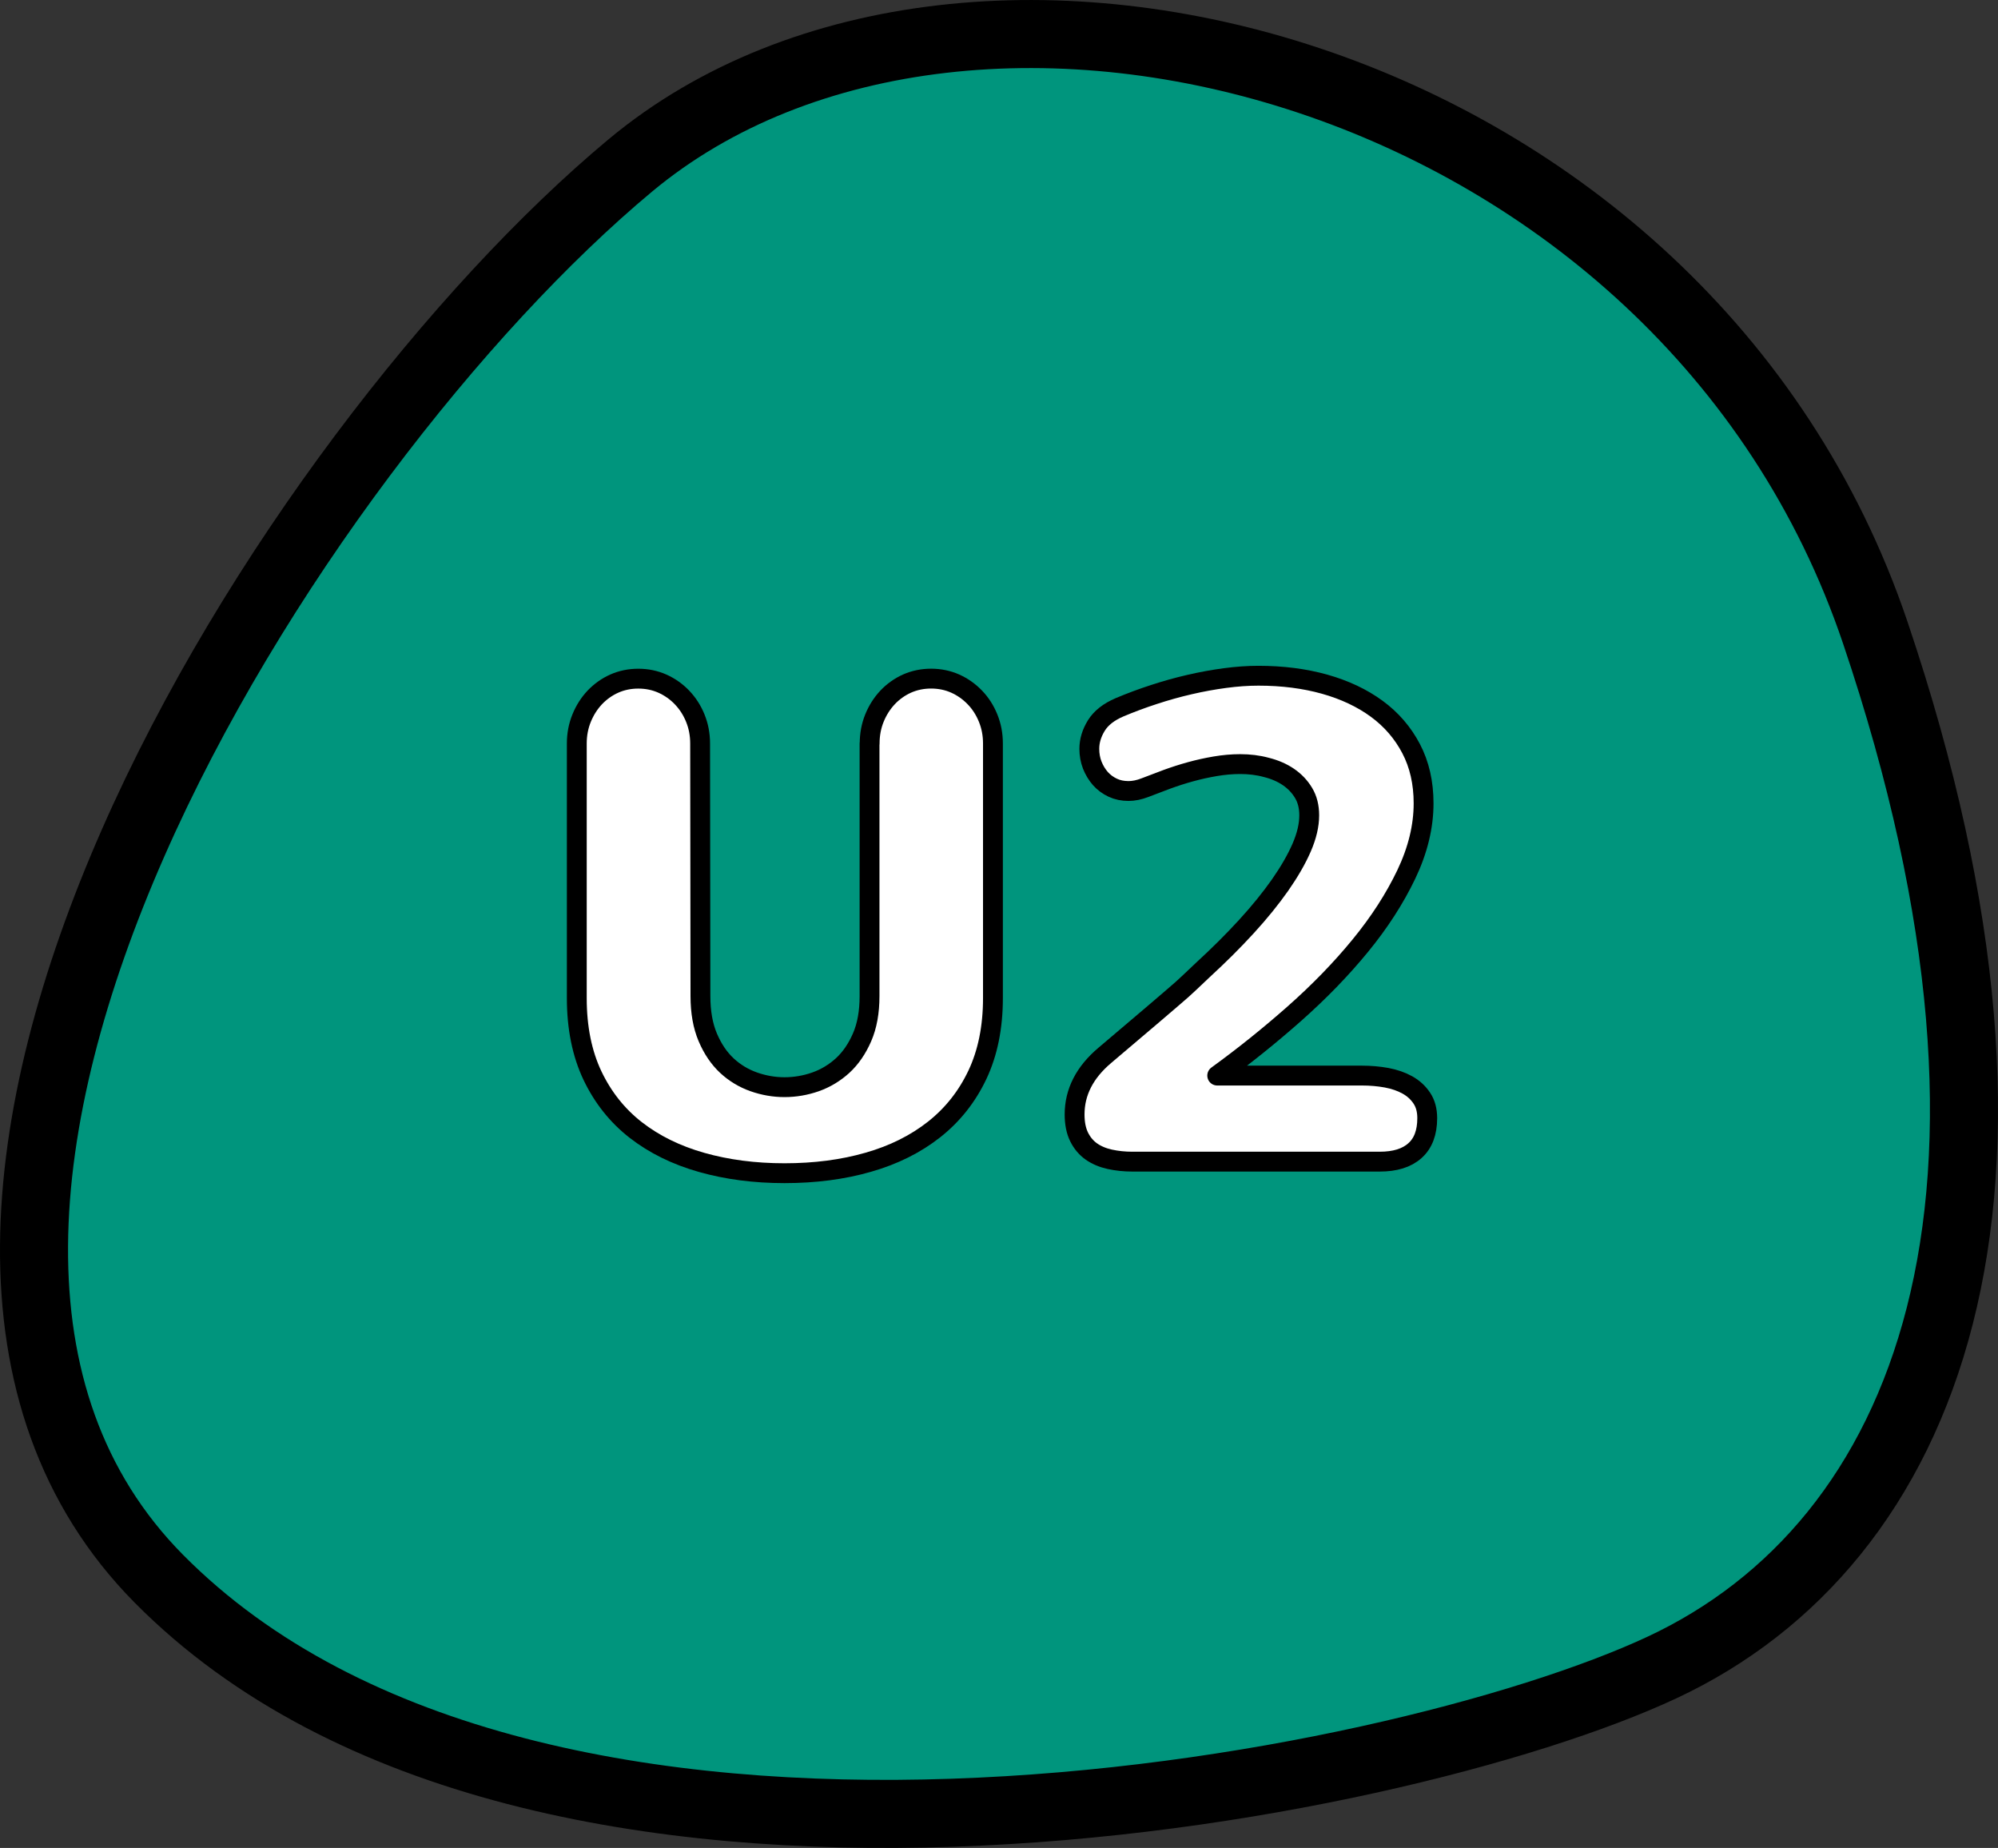
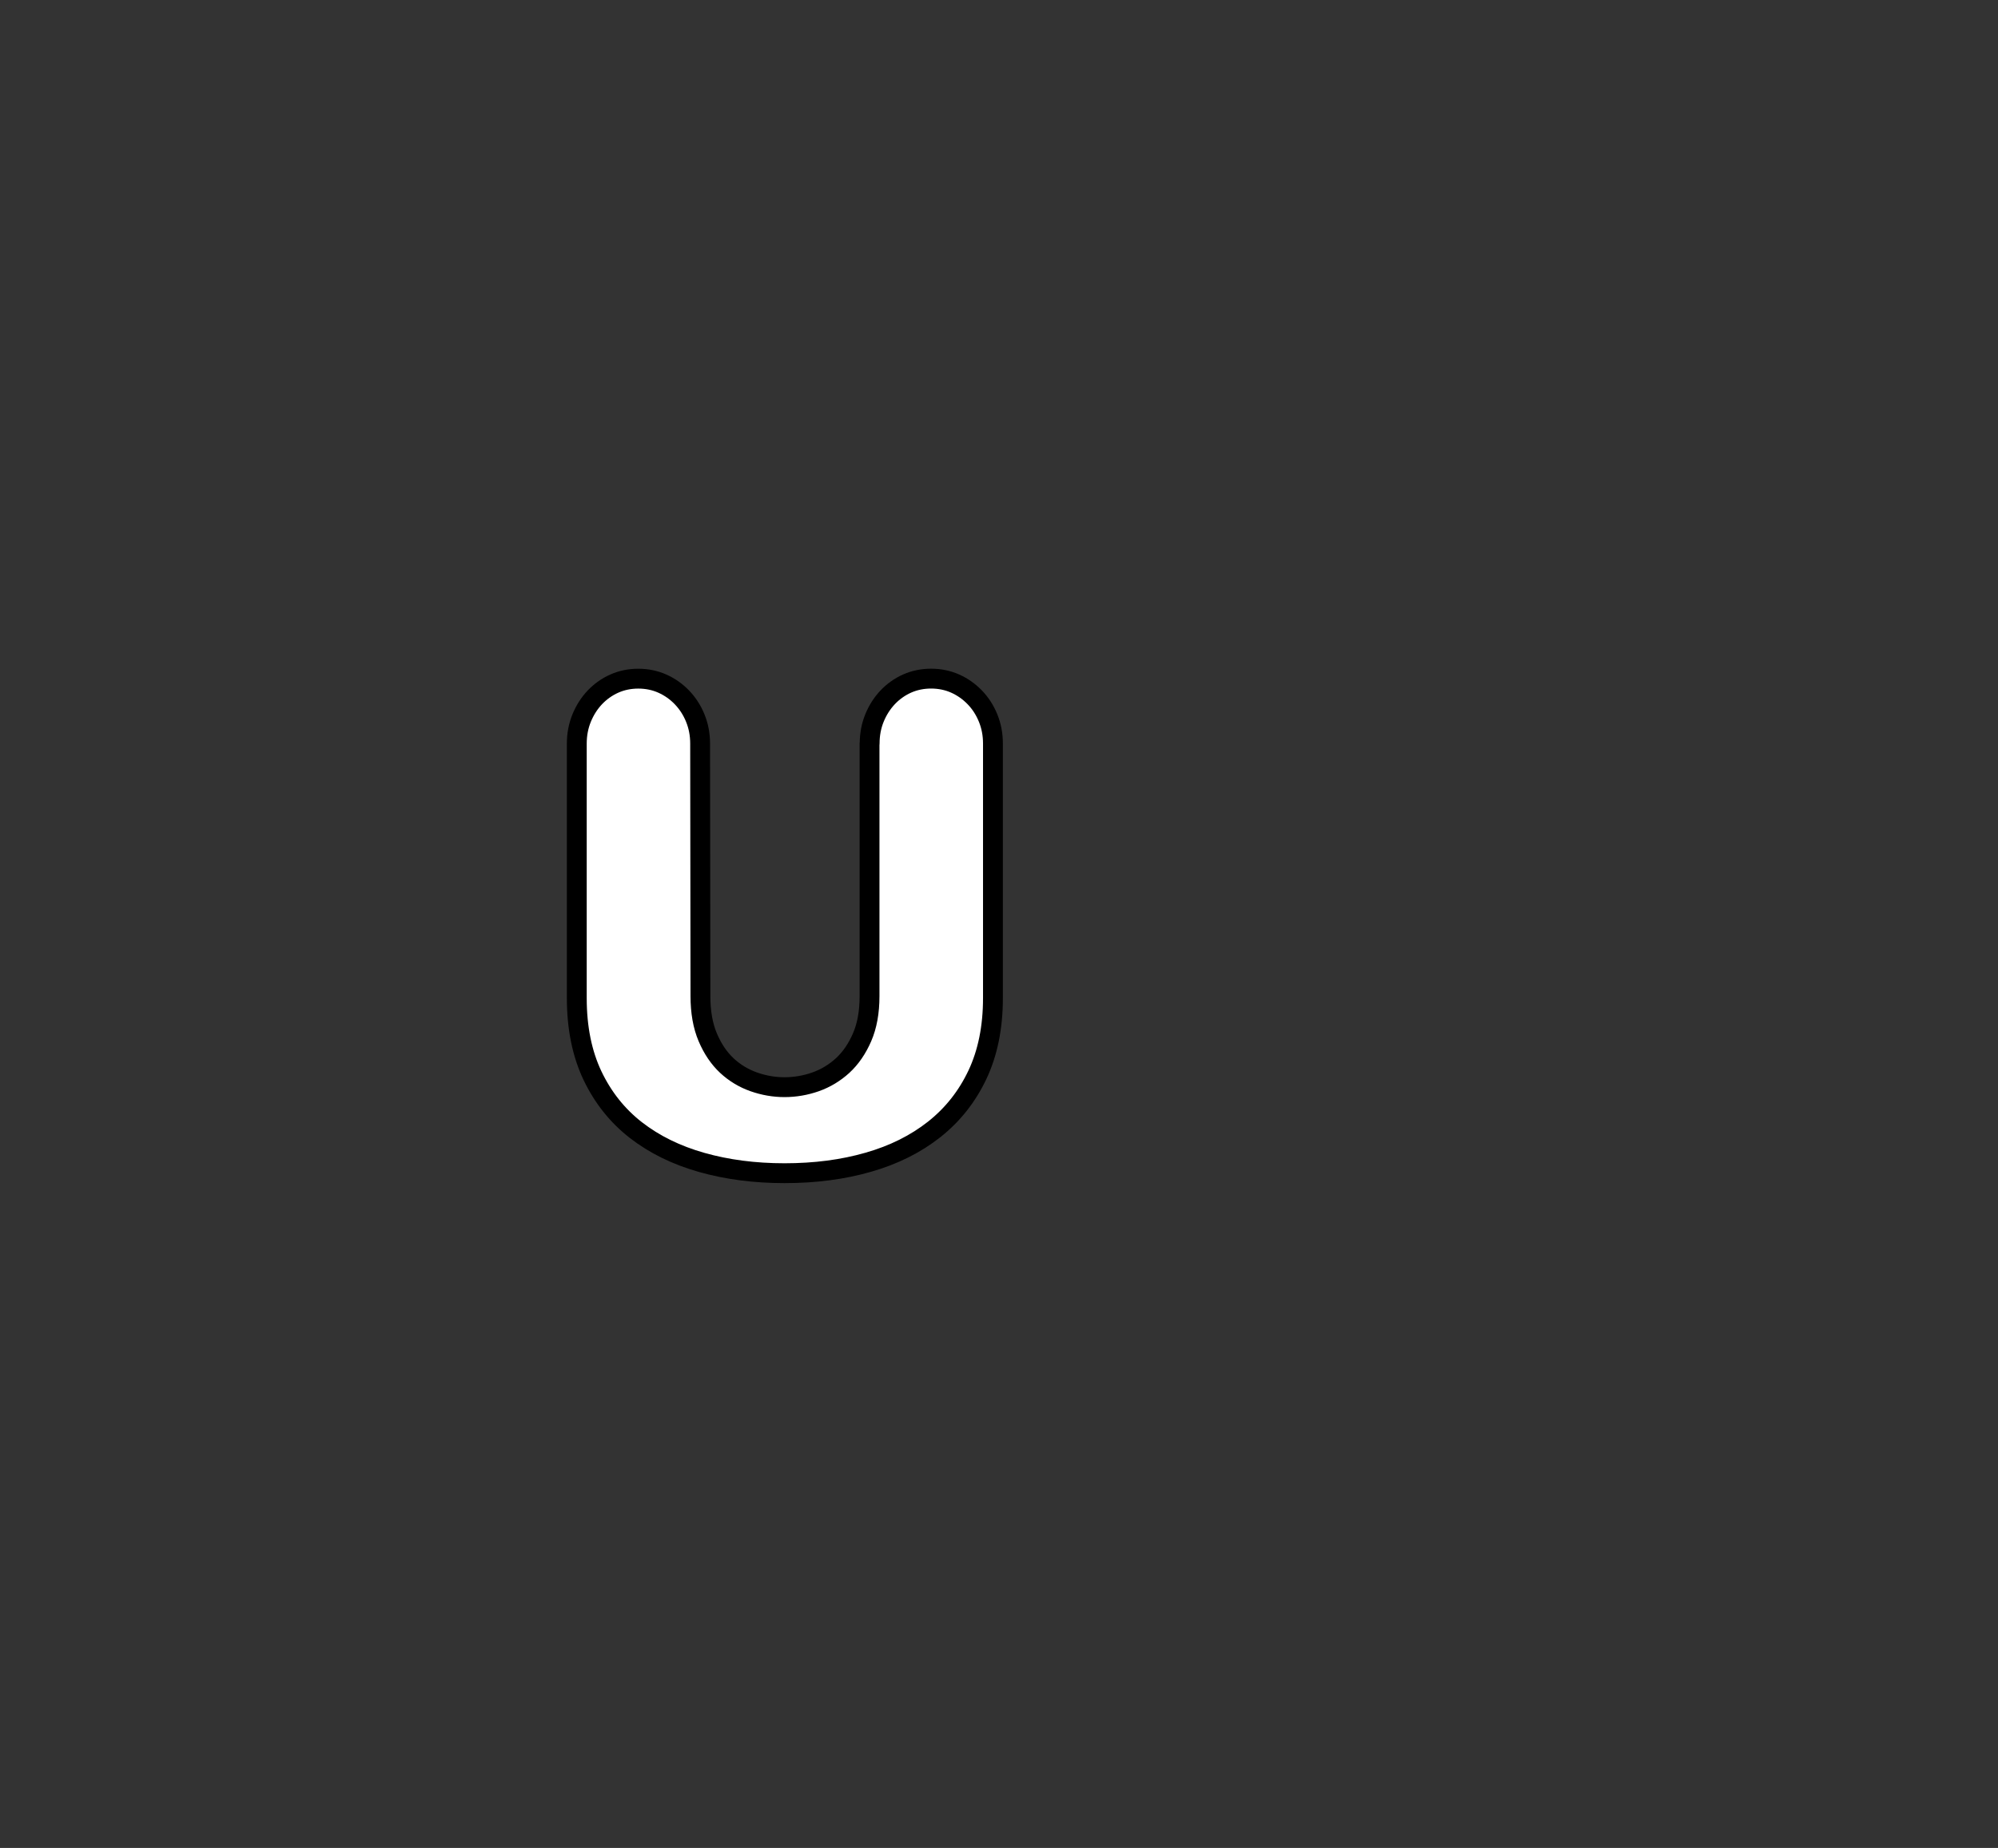
<svg xmlns="http://www.w3.org/2000/svg" version="1.1" id="Layer_1" x="0px" y="0px" width="50.335px" height="46.548px" viewBox="0 0 50.335 46.548" enable-background="new 0 0 50.335 46.548" xml:space="preserve">
  <rect x="0" y="0" width="50.335" height="46.548" fill="#333333" stroke="none" />
  <g>
-     <path fill="#00957D" stroke="#000000" stroke-width="1.714" stroke-linecap="round" stroke-linejoin="round" stroke-miterlimit="10" d="   M4.004,39.769C-4.989,30.688,7.288,11.323,15.88,4.167c8.593-7.158,26.56-2.467,31.366,11.777   c4.808,14.245,1.311,22.938-5.38,26.061C35.176,45.128,13.522,49.379,4.004,39.769z" />
    <g>
      <path fill="#FFFFFF" stroke="#000000" stroke-width="0.5" stroke-linecap="round" stroke-linejoin="round" stroke-miterlimit="10" d="    M21.909,18.728c0-0.229,0.04-0.442,0.121-0.641s0.191-0.371,0.331-0.52c0.139-0.147,0.303-0.264,0.489-0.348    c0.188-0.083,0.39-0.125,0.607-0.125c0.217,0,0.42,0.042,0.607,0.125c0.187,0.084,0.351,0.2,0.494,0.348    c0.143,0.148,0.254,0.321,0.335,0.52s0.122,0.411,0.122,0.641v6.412c0,0.737-0.131,1.38-0.39,1.93    c-0.26,0.55-0.623,1.009-1.089,1.378c-0.466,0.368-1.02,0.645-1.662,0.828c-0.642,0.185-1.345,0.276-2.11,0.276    c-0.753,0-1.449-0.091-2.088-0.272c-0.639-0.181-1.192-0.453-1.658-0.815c-0.466-0.363-0.83-0.821-1.093-1.373    c-0.262-0.553-0.394-1.203-0.394-1.951v-6.412c0-0.229,0.041-0.442,0.122-0.641c0.081-0.198,0.191-0.371,0.331-0.52    c0.14-0.147,0.303-0.264,0.49-0.348c0.187-0.083,0.389-0.125,0.606-0.125c0.218,0,0.42,0.042,0.607,0.125    c0.187,0.084,0.352,0.2,0.494,0.348c0.142,0.148,0.254,0.321,0.335,0.52s0.122,0.411,0.122,0.641l0.008,6.362    c0,0.401,0.061,0.748,0.184,1.038c0.123,0.29,0.283,0.527,0.481,0.712c0.198,0.184,0.424,0.32,0.678,0.41    c0.254,0.089,0.512,0.134,0.774,0.134c0.268,0,0.529-0.045,0.783-0.134c0.254-0.09,0.481-0.227,0.682-0.41    c0.201-0.185,0.364-0.422,0.49-0.712s0.188-0.637,0.188-1.038V18.728z" />
-       <path fill="#FFFFFF" stroke="#000000" stroke-width="0.5" stroke-linecap="round" stroke-linejoin="round" stroke-miterlimit="10" d="    M31.244,19.247c-0.207,0-0.416,0.019-0.629,0.055c-0.212,0.036-0.42,0.082-0.623,0.138c-0.204,0.056-0.403,0.12-0.599,0.192    c-0.195,0.073-0.38,0.143-0.553,0.21c-0.146,0.056-0.282,0.083-0.41,0.083c-0.146,0-0.278-0.027-0.397-0.083    c-0.12-0.056-0.224-0.133-0.311-0.23c-0.086-0.098-0.154-0.211-0.205-0.339c-0.05-0.129-0.074-0.266-0.074-0.41    c0-0.201,0.059-0.396,0.176-0.586c0.117-0.19,0.313-0.344,0.586-0.461c0.278-0.117,0.567-0.225,0.866-0.322    c0.298-0.098,0.599-0.182,0.899-0.251c0.302-0.07,0.6-0.124,0.893-0.163s0.572-0.059,0.841-0.059c0.603,0,1.158,0.071,1.666,0.213    c0.508,0.143,0.946,0.35,1.314,0.62s0.657,0.605,0.866,1.004c0.209,0.399,0.314,0.858,0.314,1.378    c0,0.586-0.146,1.183-0.436,1.791c-0.291,0.608-0.677,1.207-1.16,1.796c-0.482,0.589-1.036,1.159-1.661,1.712    c-0.626,0.553-1.272,1.072-1.942,1.558h3.642c0.218,0,0.426,0.018,0.624,0.054c0.197,0.037,0.372,0.097,0.523,0.181    c0.15,0.083,0.271,0.193,0.363,0.33c0.093,0.137,0.139,0.306,0.139,0.507c0,0.363-0.104,0.637-0.311,0.82    c-0.206,0.185-0.502,0.276-0.887,0.276h-6.229c-0.201,0-0.391-0.02-0.569-0.059s-0.333-0.104-0.465-0.196    c-0.131-0.093-0.234-0.215-0.31-0.369c-0.075-0.153-0.113-0.342-0.113-0.564c0-0.564,0.254-1.061,0.762-1.49l1.223-1.038    c0.168-0.146,0.332-0.286,0.494-0.423s0.301-0.261,0.418-0.373l0.335-0.317c0.402-0.369,0.768-0.733,1.097-1.093    c0.33-0.36,0.611-0.708,0.846-1.042c0.234-0.335,0.416-0.65,0.545-0.946c0.128-0.296,0.191-0.566,0.191-0.813    c0-0.218-0.047-0.406-0.142-0.564c-0.095-0.159-0.222-0.293-0.381-0.402c-0.159-0.108-0.345-0.189-0.558-0.242    C31.693,19.273,31.473,19.247,31.244,19.247z" />
    </g>
  </g>
</svg>